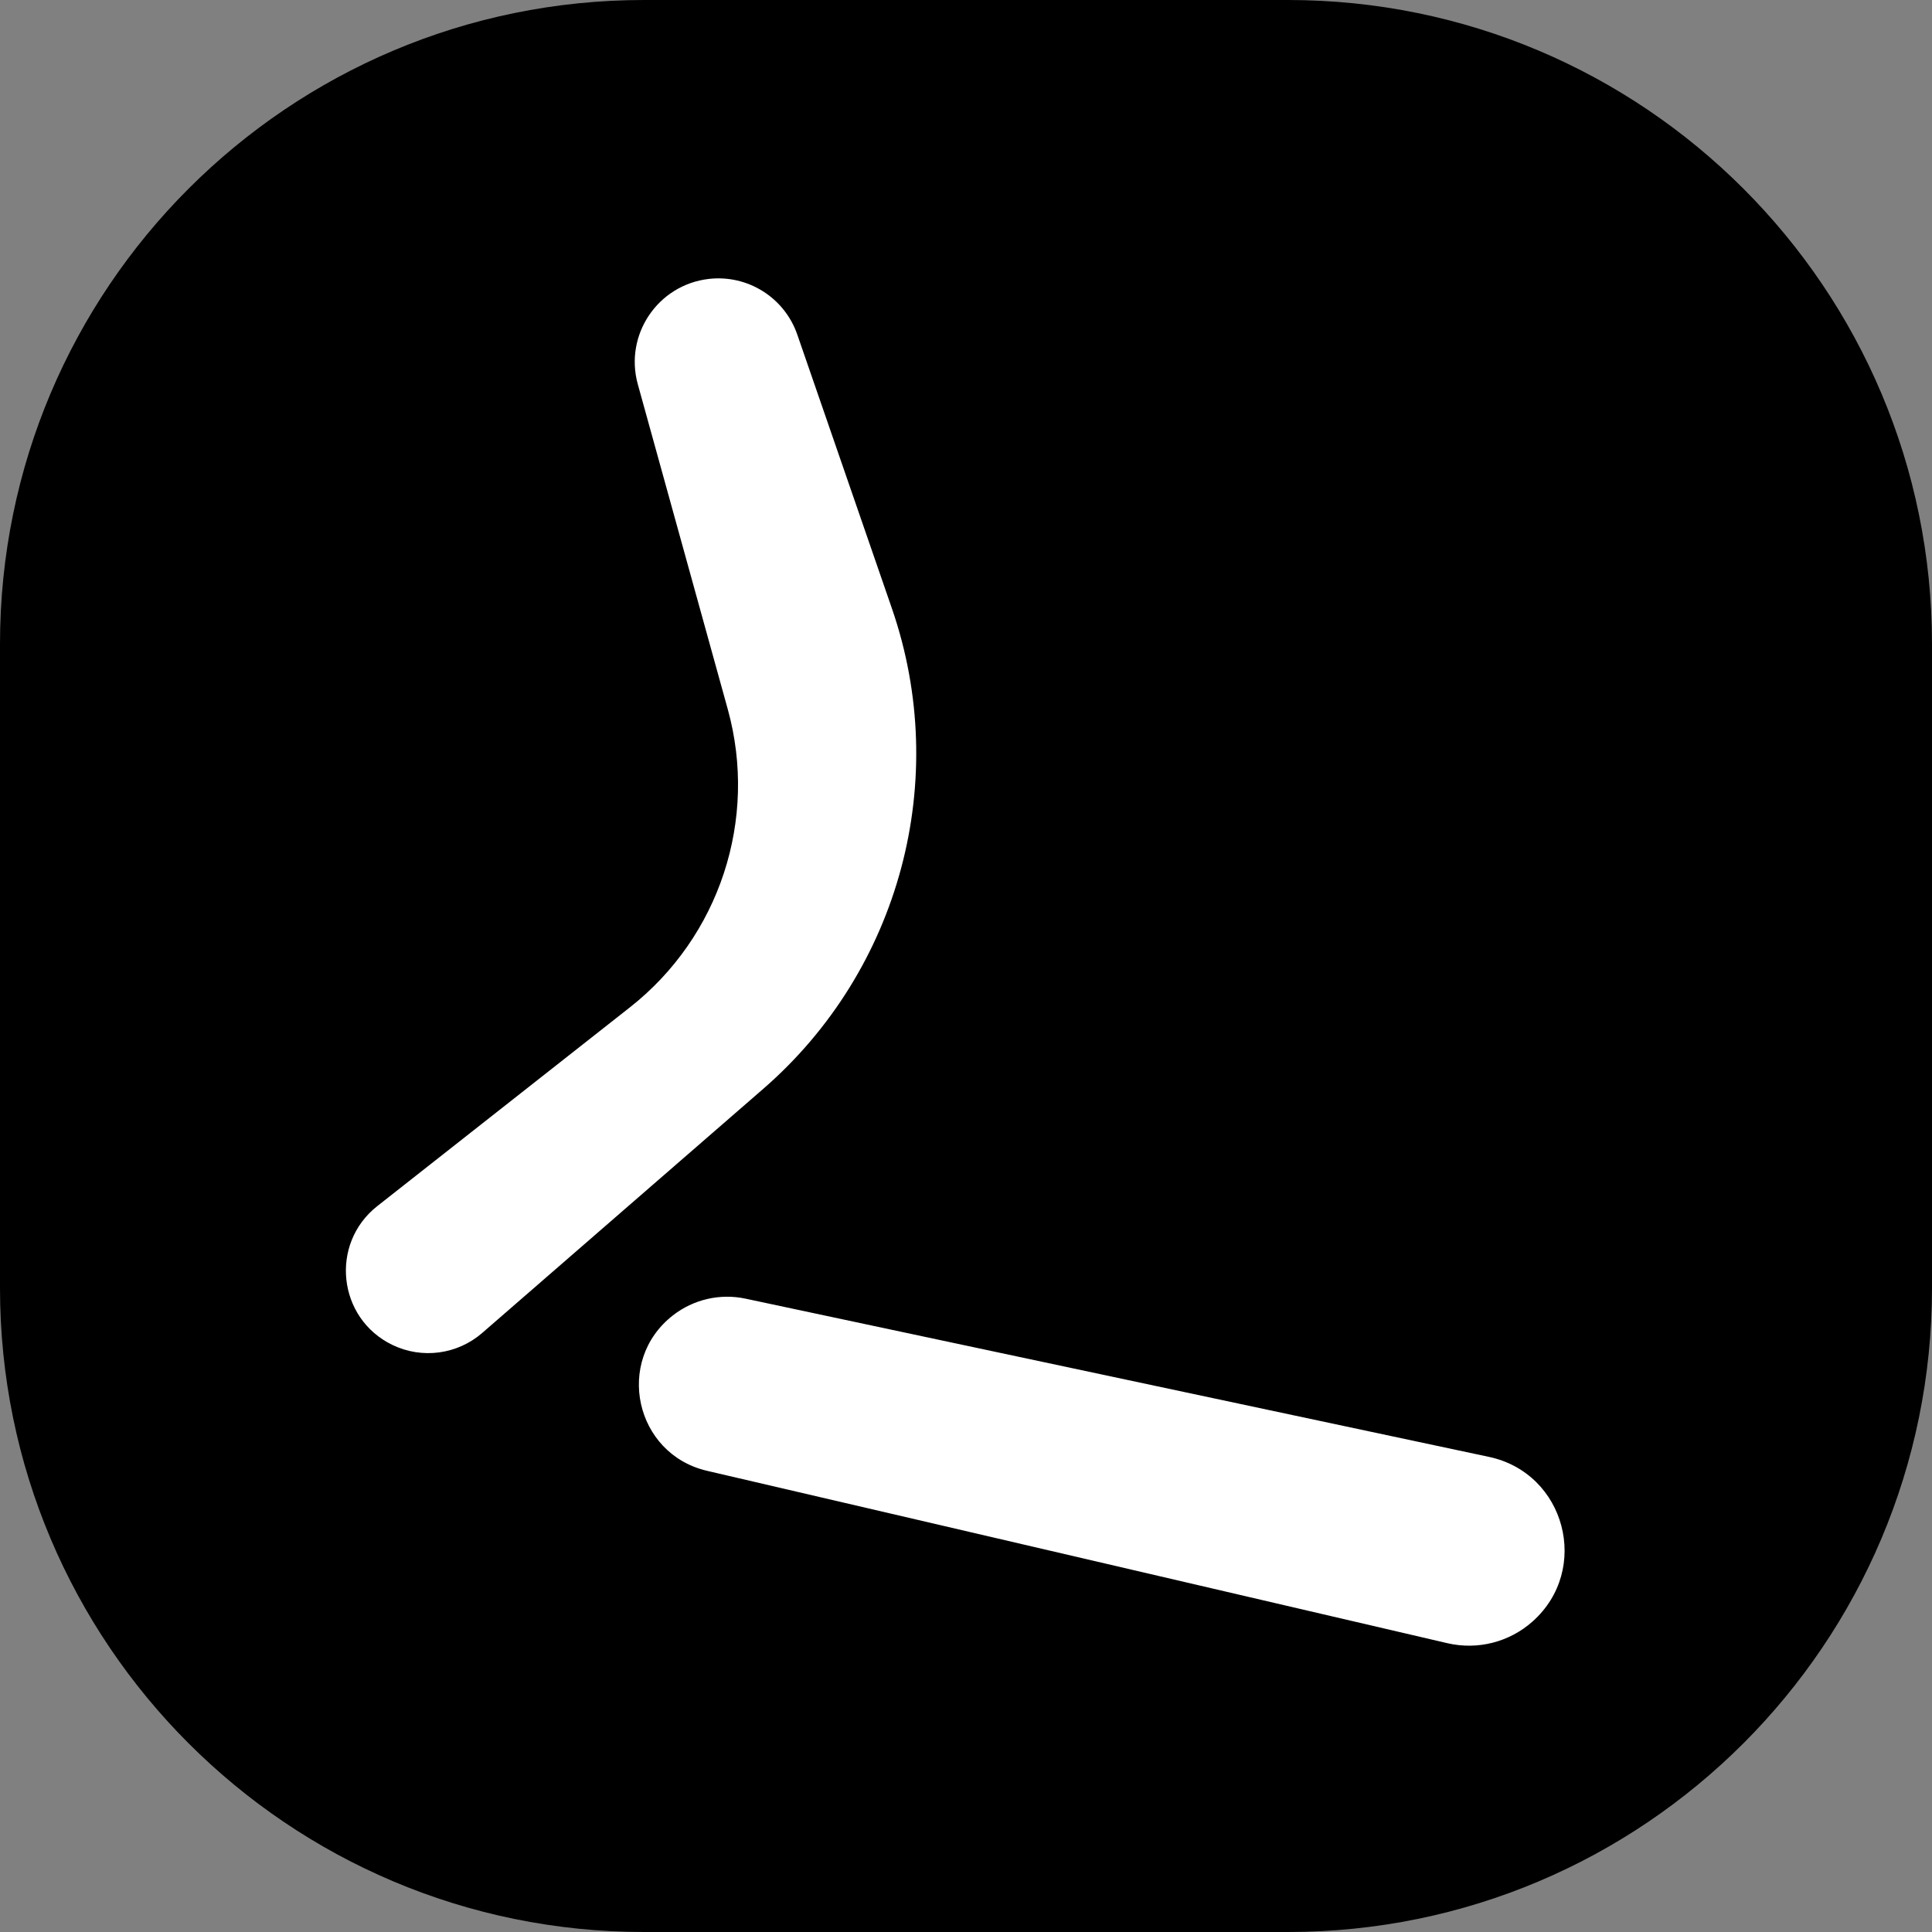
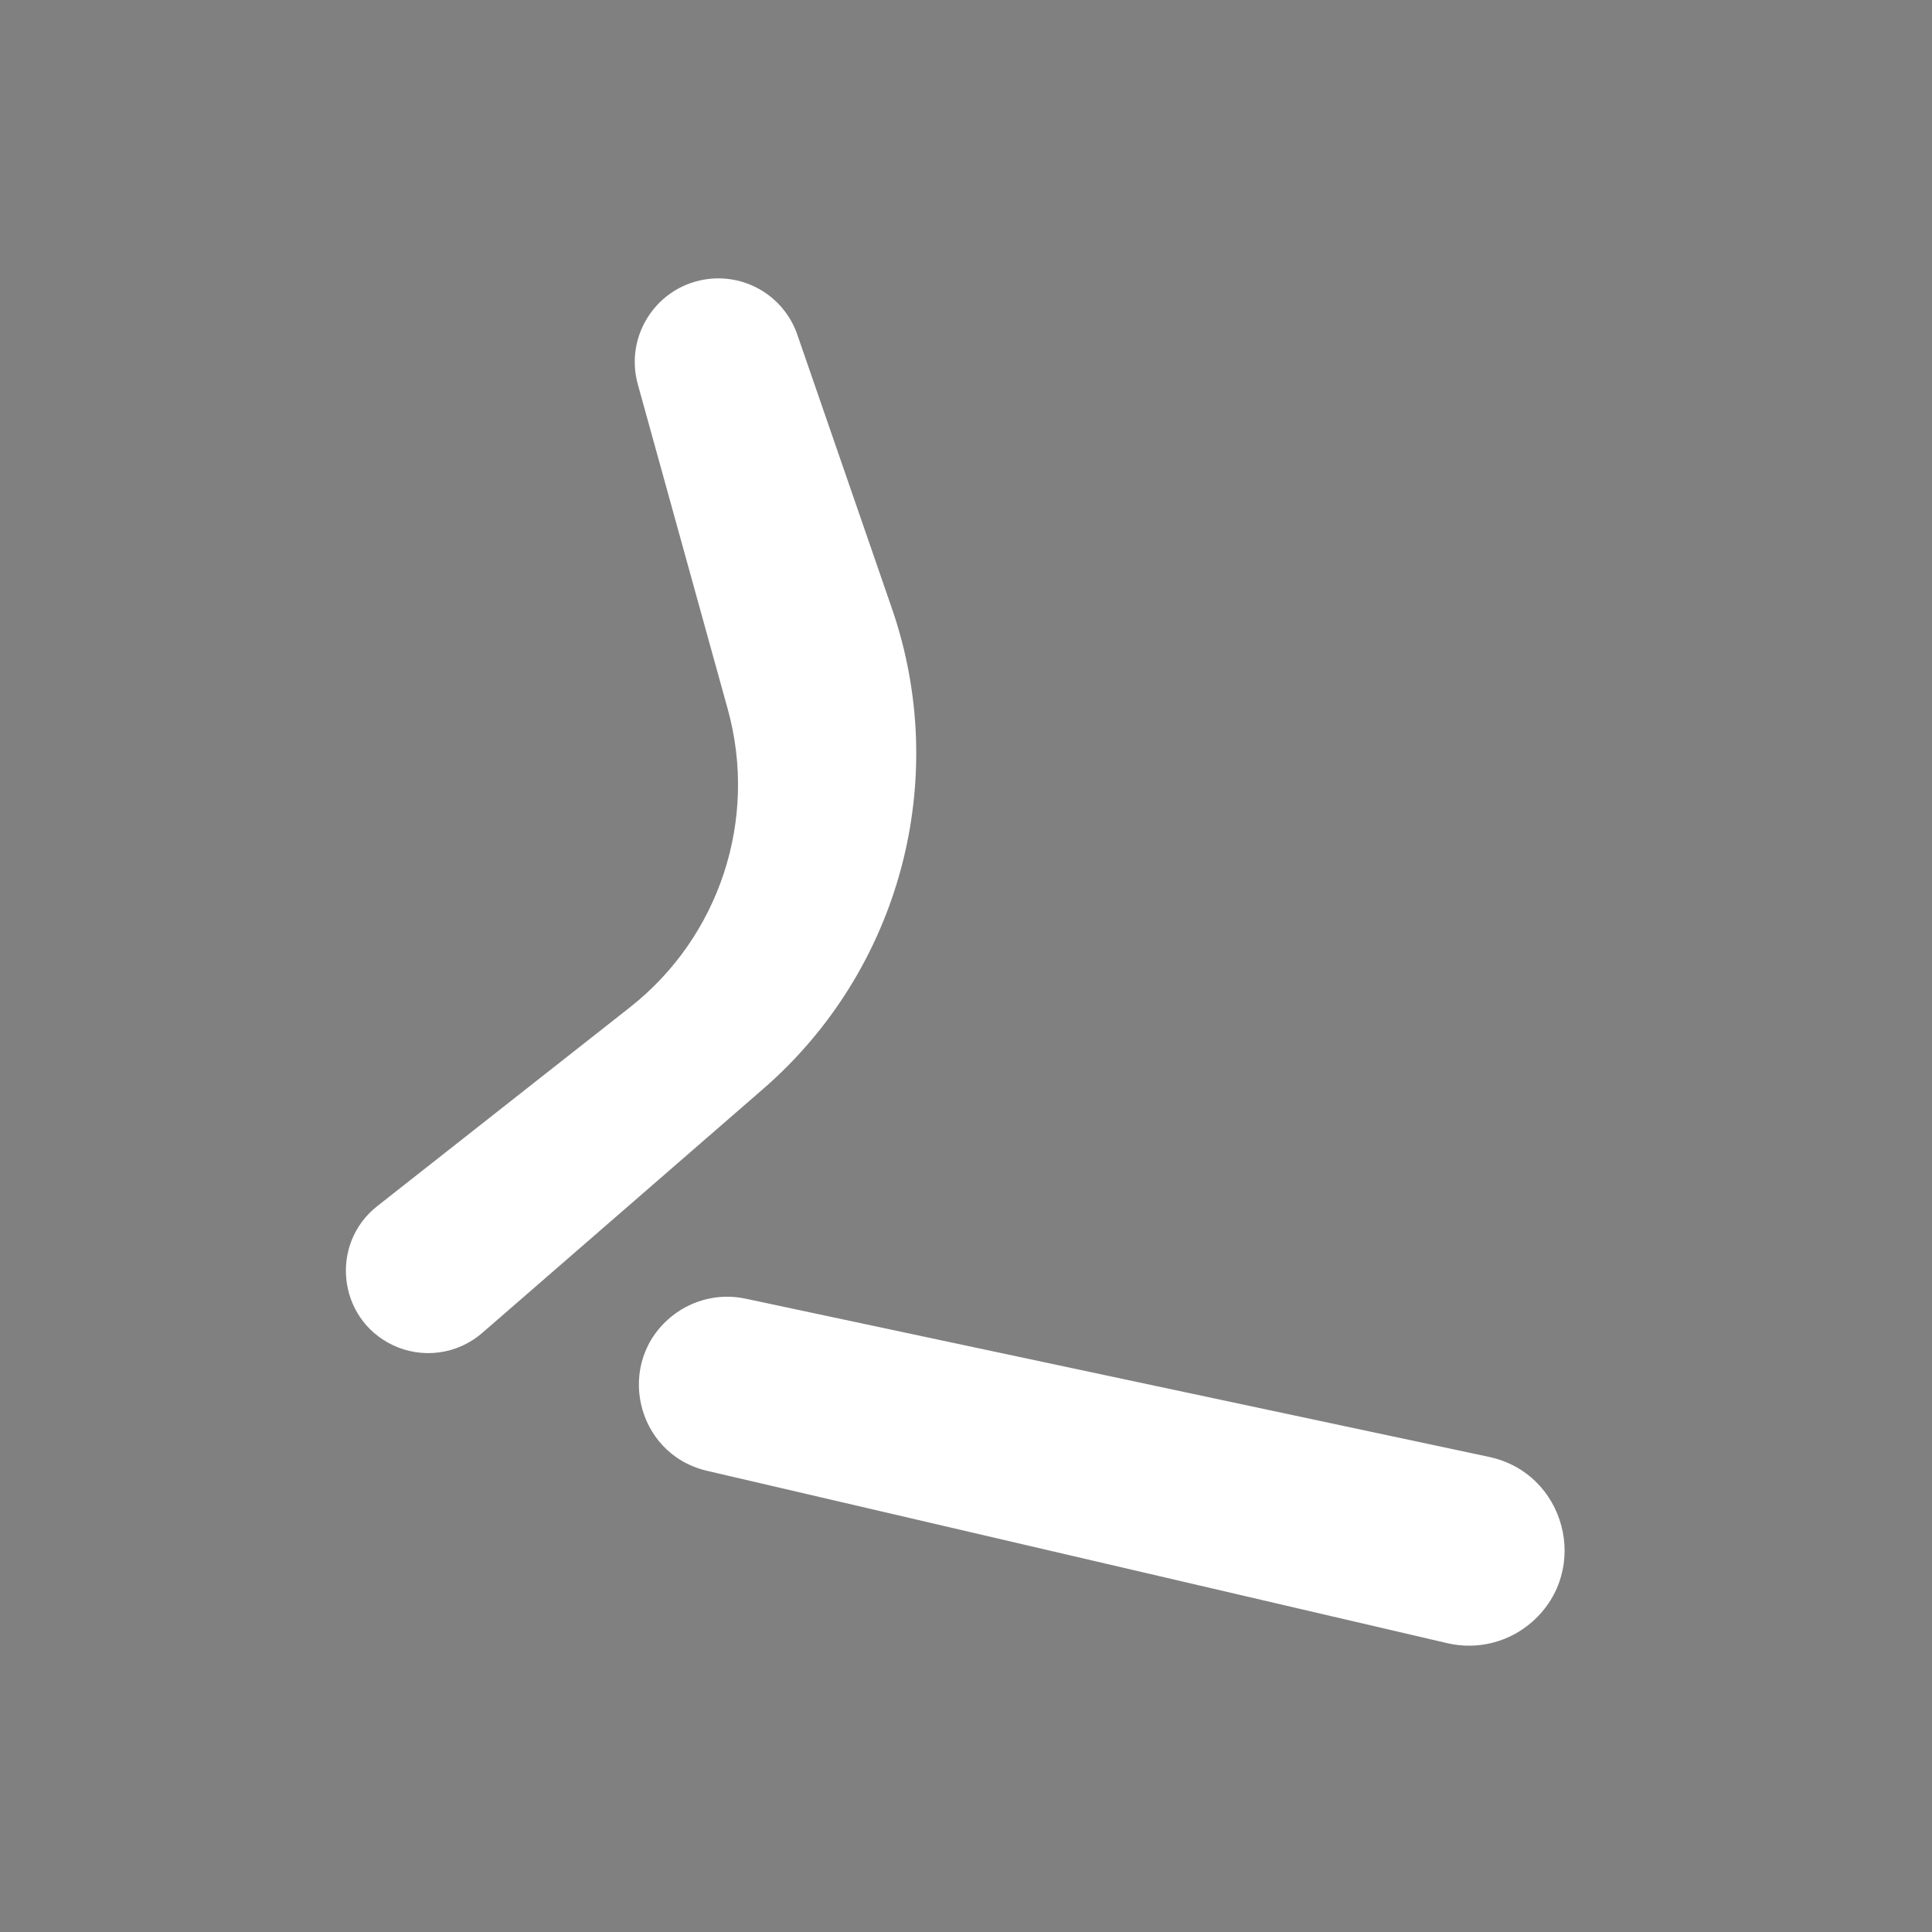
<svg xmlns="http://www.w3.org/2000/svg" width="120" height="120" viewBox="0 0 120 120" fill="none">
  <rect x="0" y="0" width="120" height="120" fill="#808080" stroke="none" />
-   <path d="M0 40C0 17.909 17.909 0 40 0H80C102.091 0 120 17.909 120 40V80C120 102.091 102.091 120 80 120H40C17.909 120 0 102.091 0 80V40Z" fill="black" />
  <path d="M55.397 37.789C59.073 48.431 55.911 60.243 47.407 67.63L29.952 82.791C28.408 84.132 26.214 84.425 24.373 83.536V83.536C20.969 81.892 20.465 77.25 23.437 74.911L39.127 62.566C44.698 58.182 47.094 50.882 45.203 44.052L39.615 23.867C38.766 20.798 40.855 17.694 44.019 17.325V17.325C46.438 17.044 48.727 18.482 49.522 20.784L55.397 37.789ZM41.794 81.702C43.071 80.706 44.722 80.325 46.306 80.662L92.484 90.49C97.234 91.501 98.817 97.483 95.19 100.714V100.714C93.751 101.996 91.778 102.499 89.901 102.062L43.919 91.356C39.434 90.312 38.163 84.535 41.794 81.702V81.702Z" fill="white" />
</svg>